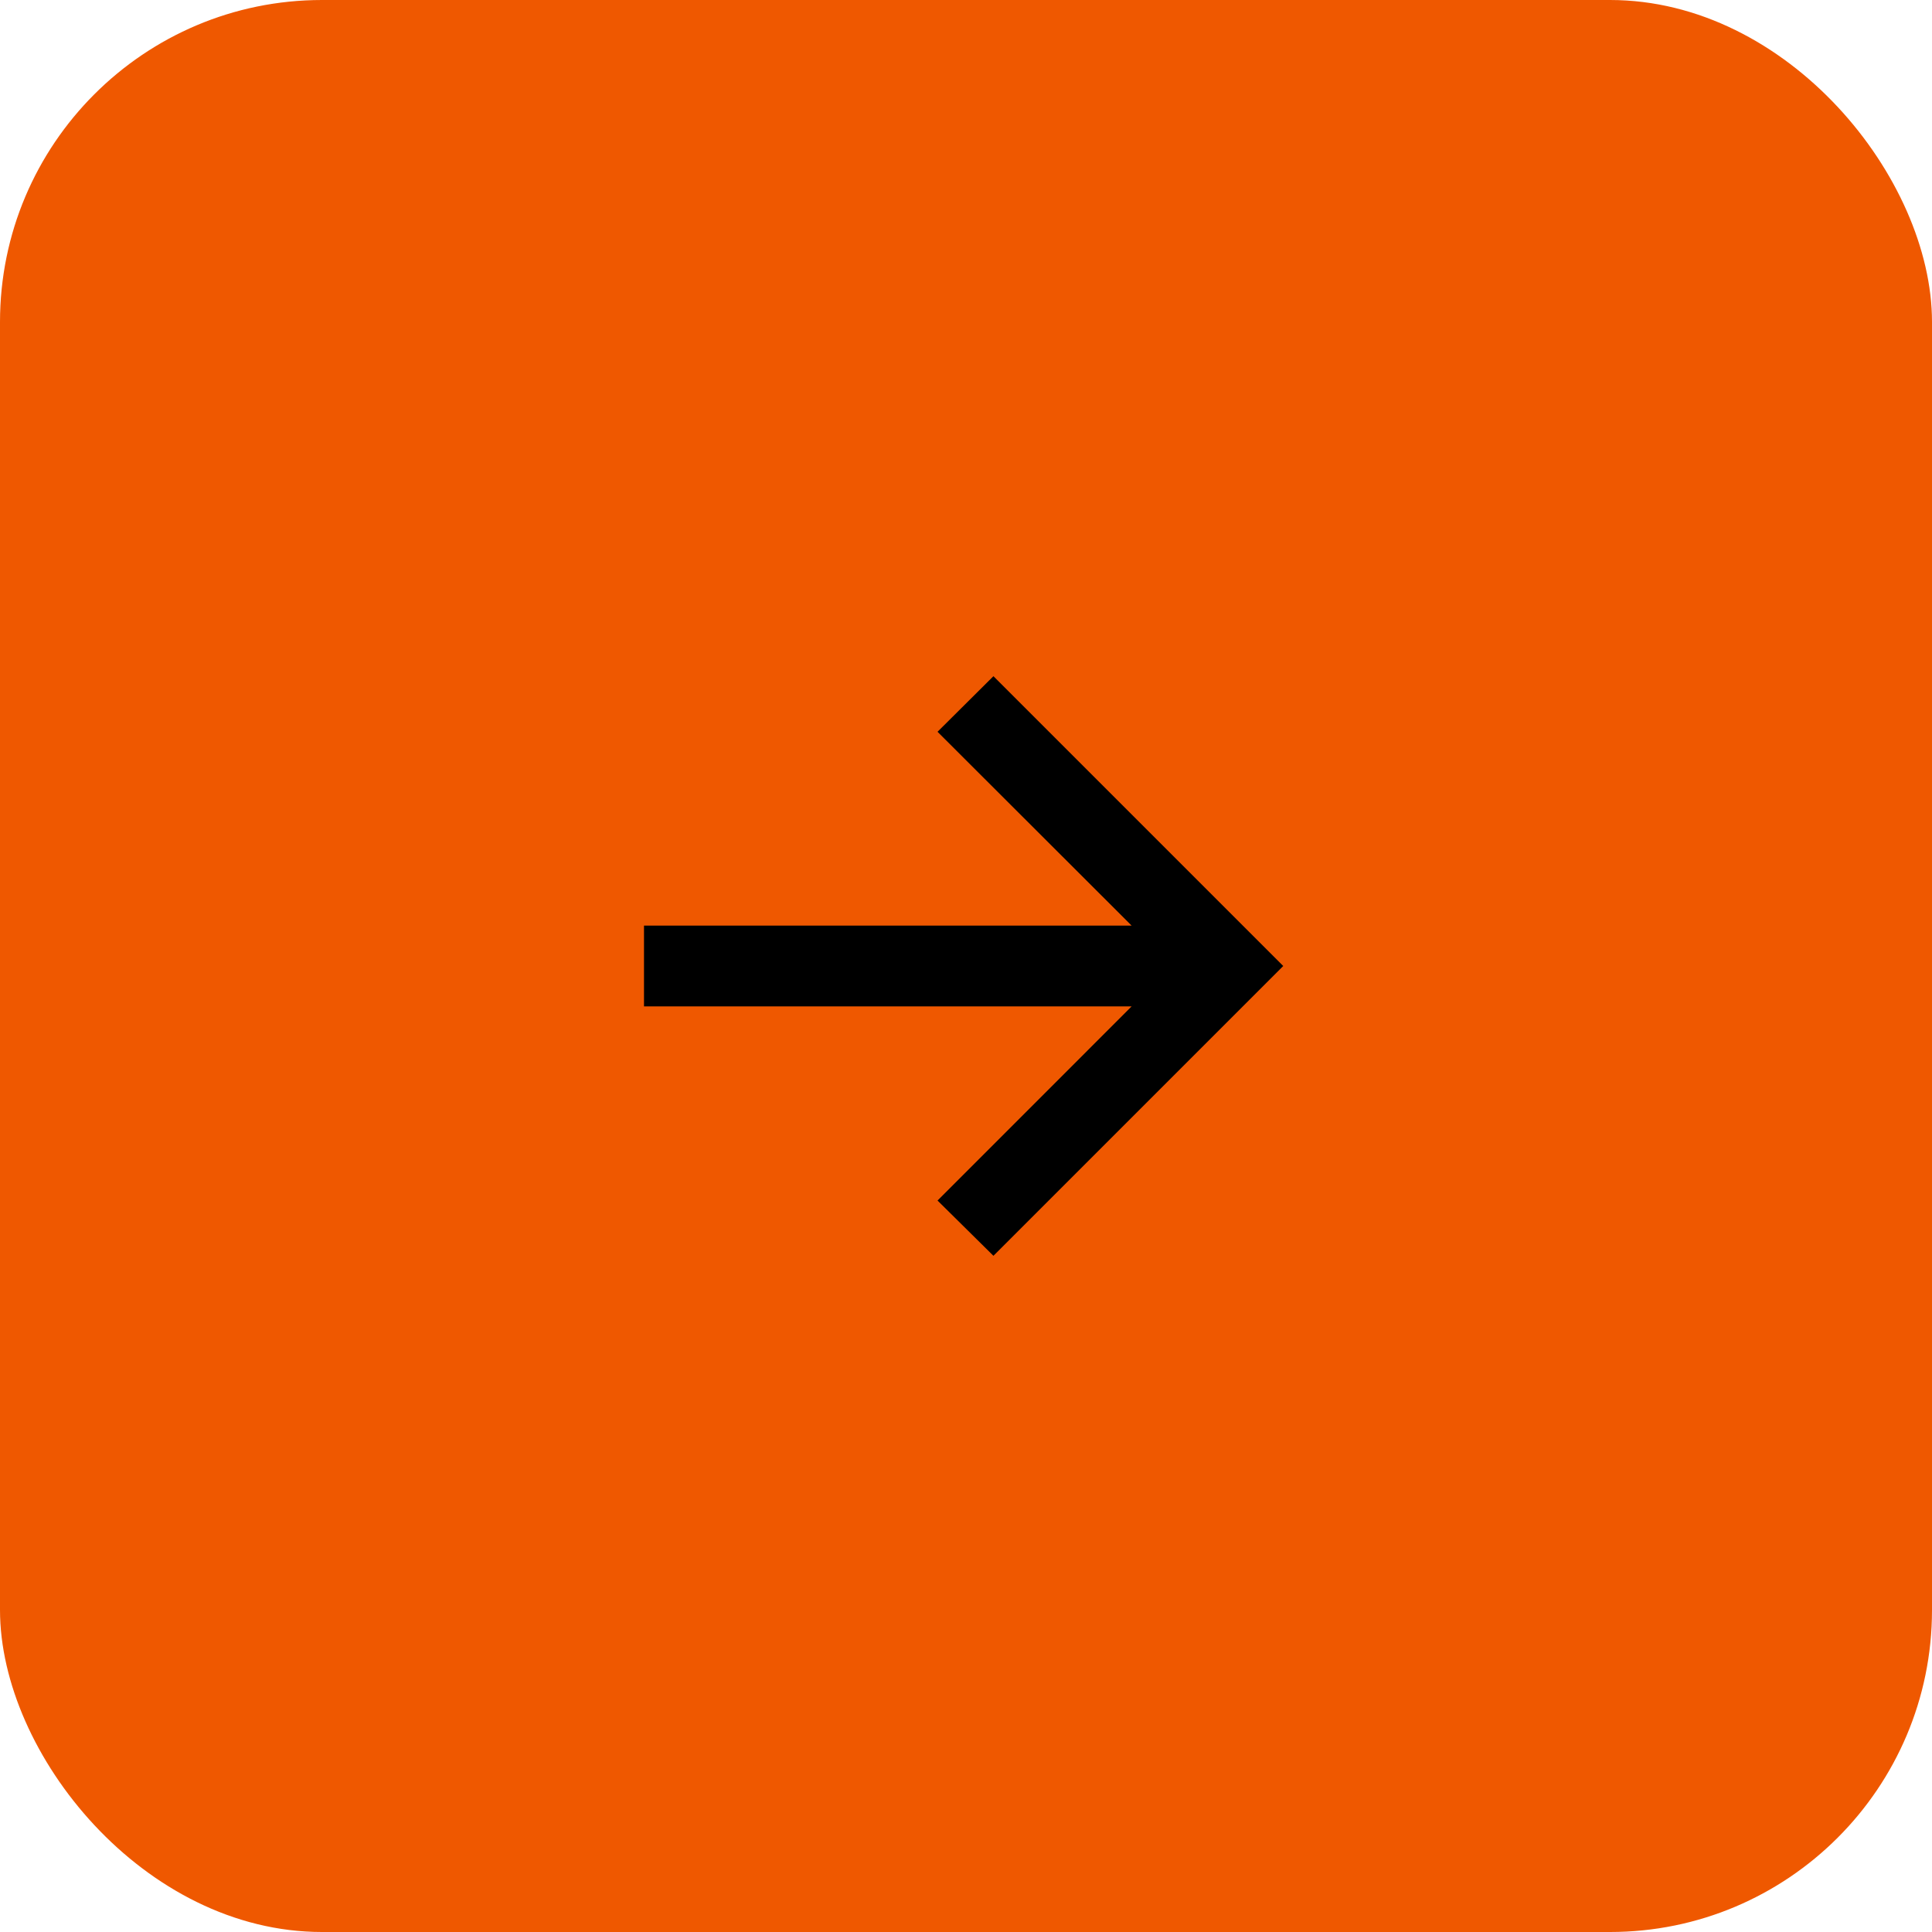
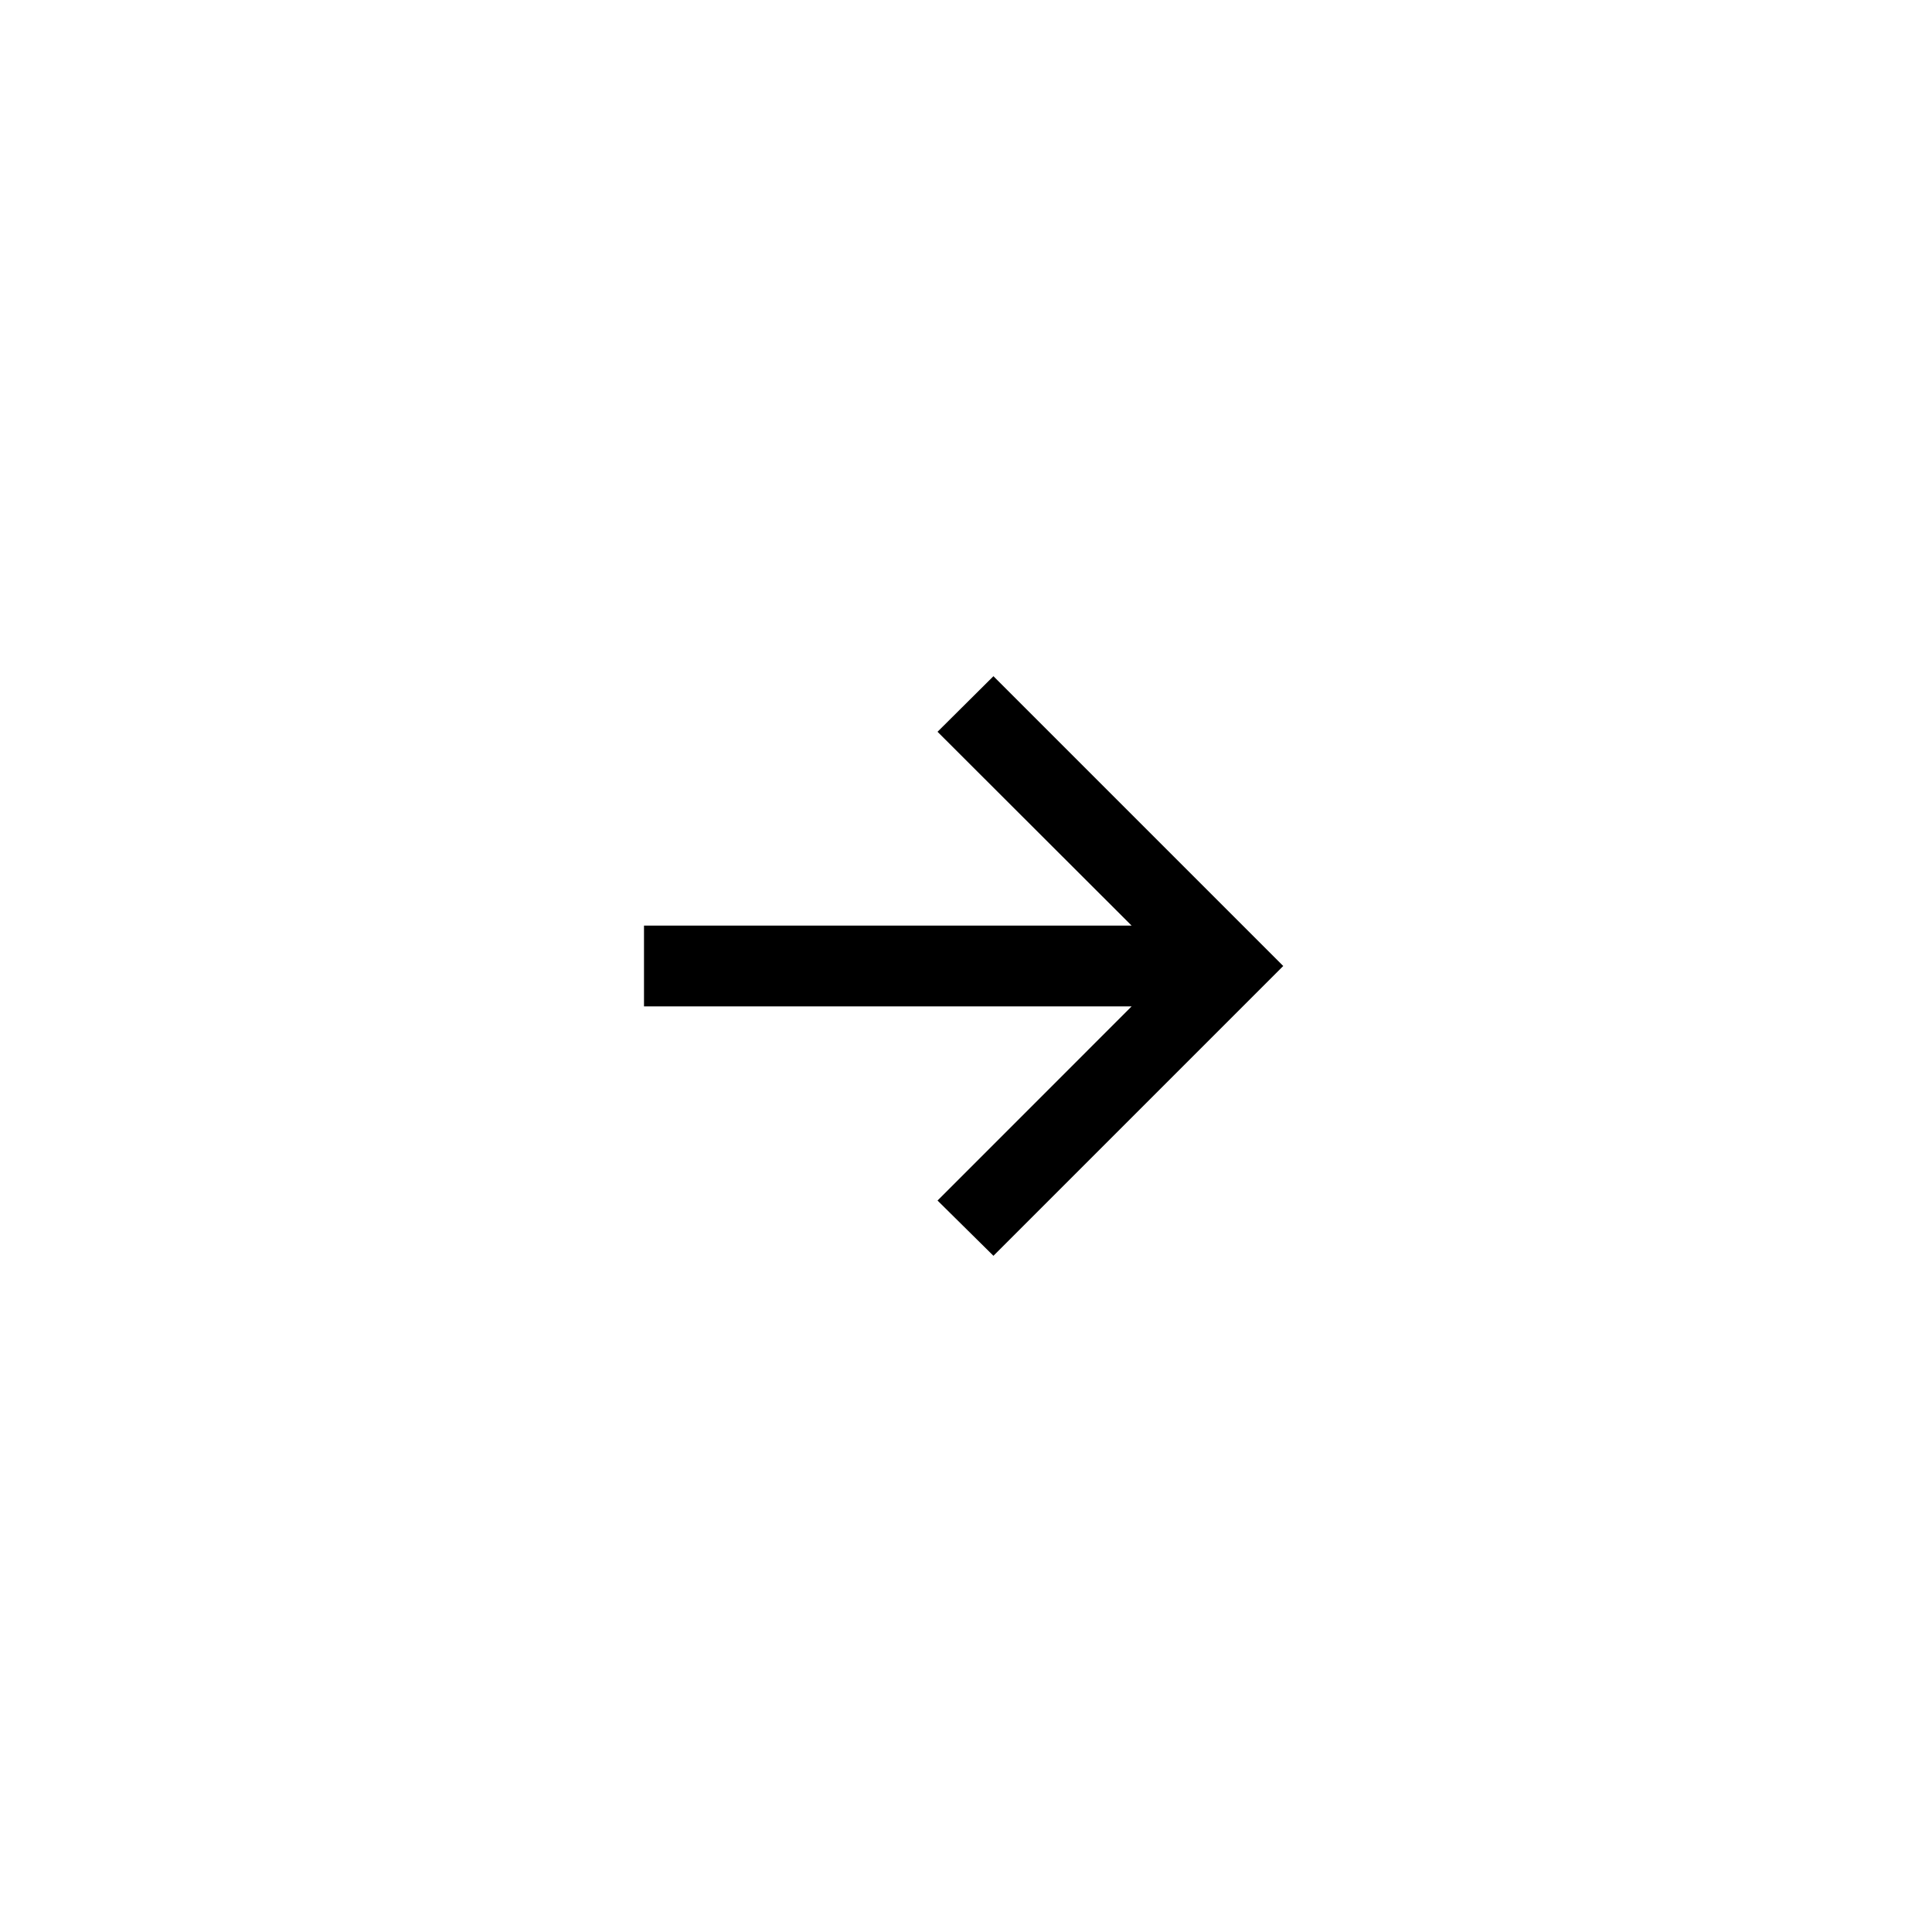
<svg xmlns="http://www.w3.org/2000/svg" width="30" height="30" viewBox="0 0 30 30" fill="none">
-   <rect width="30" height="30" rx="5" fill="#EF5800" />
  <path d="M15.426 19.5L14.558 18.642L17.572 15.627H10V14.373H17.572L14.558 11.363L15.426 10.5L19.926 15L15.426 19.5Z" fill="black" />
</svg>